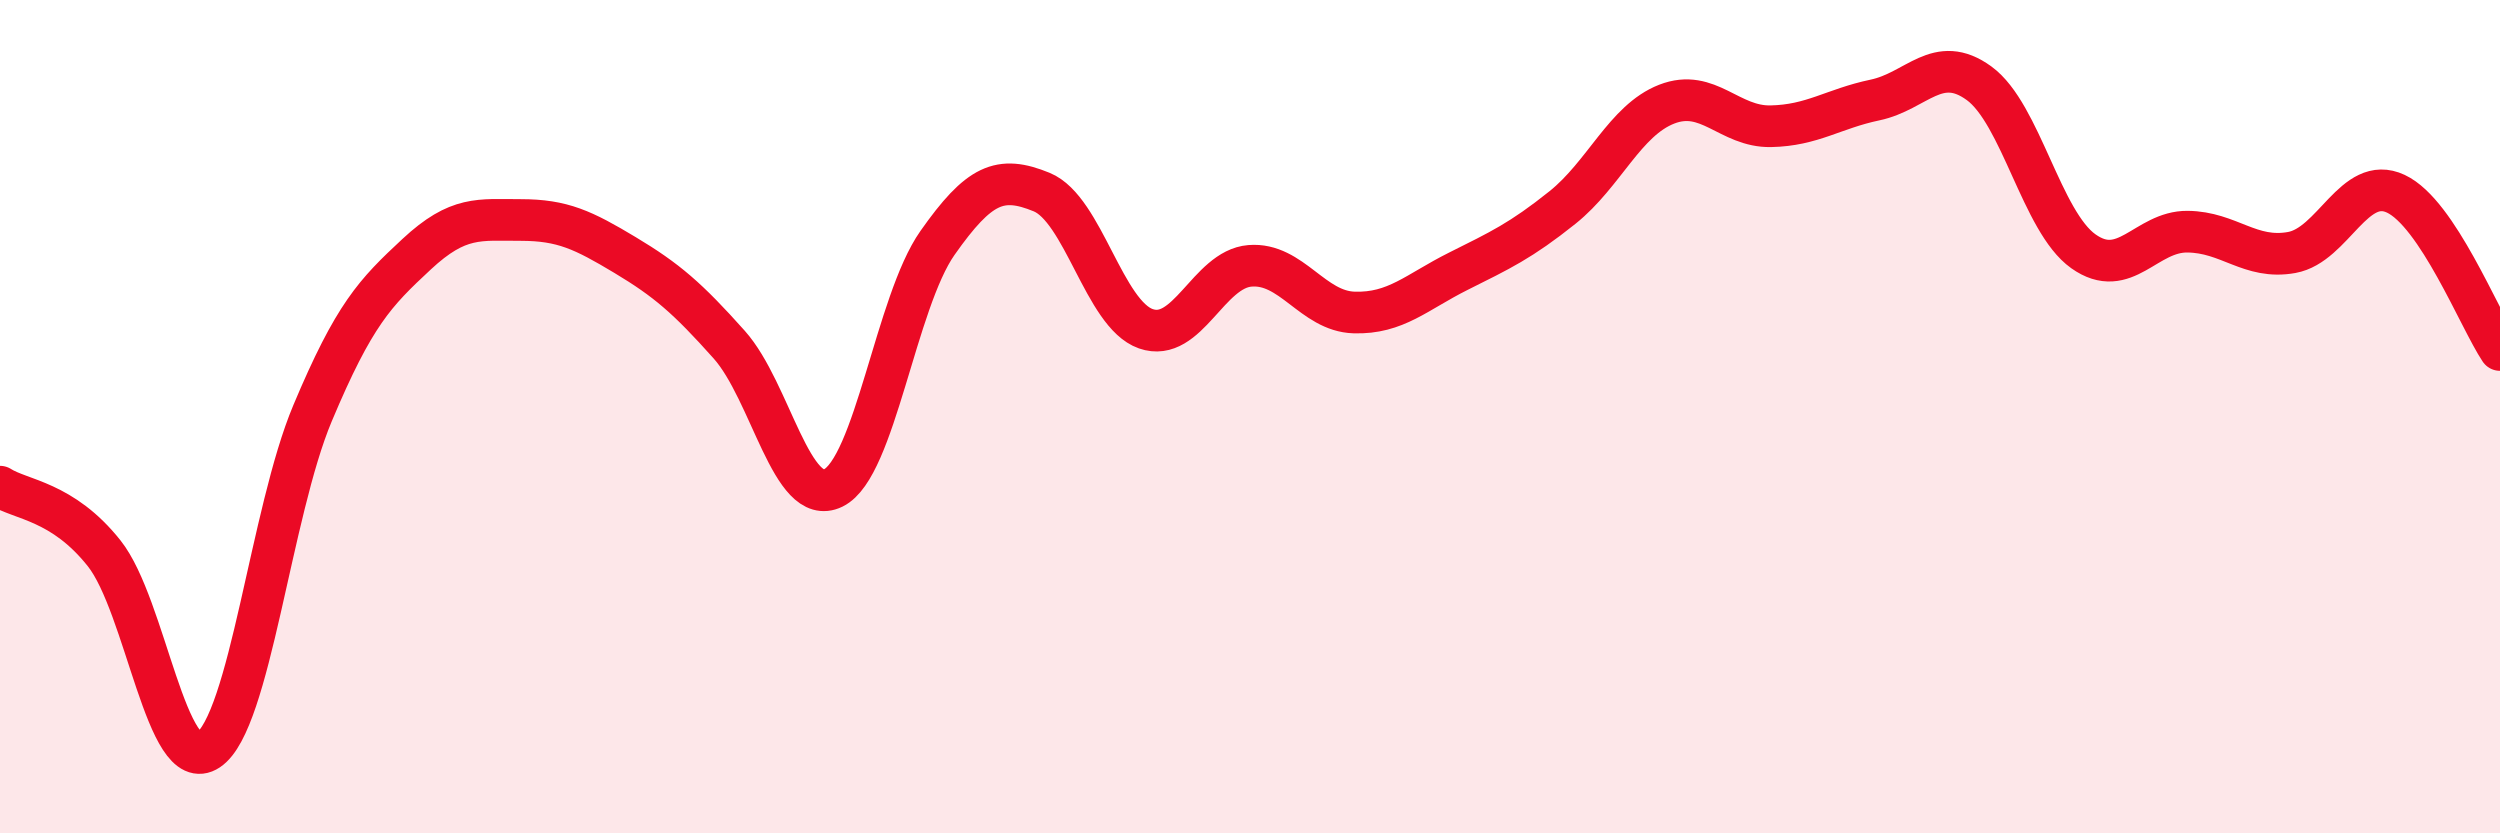
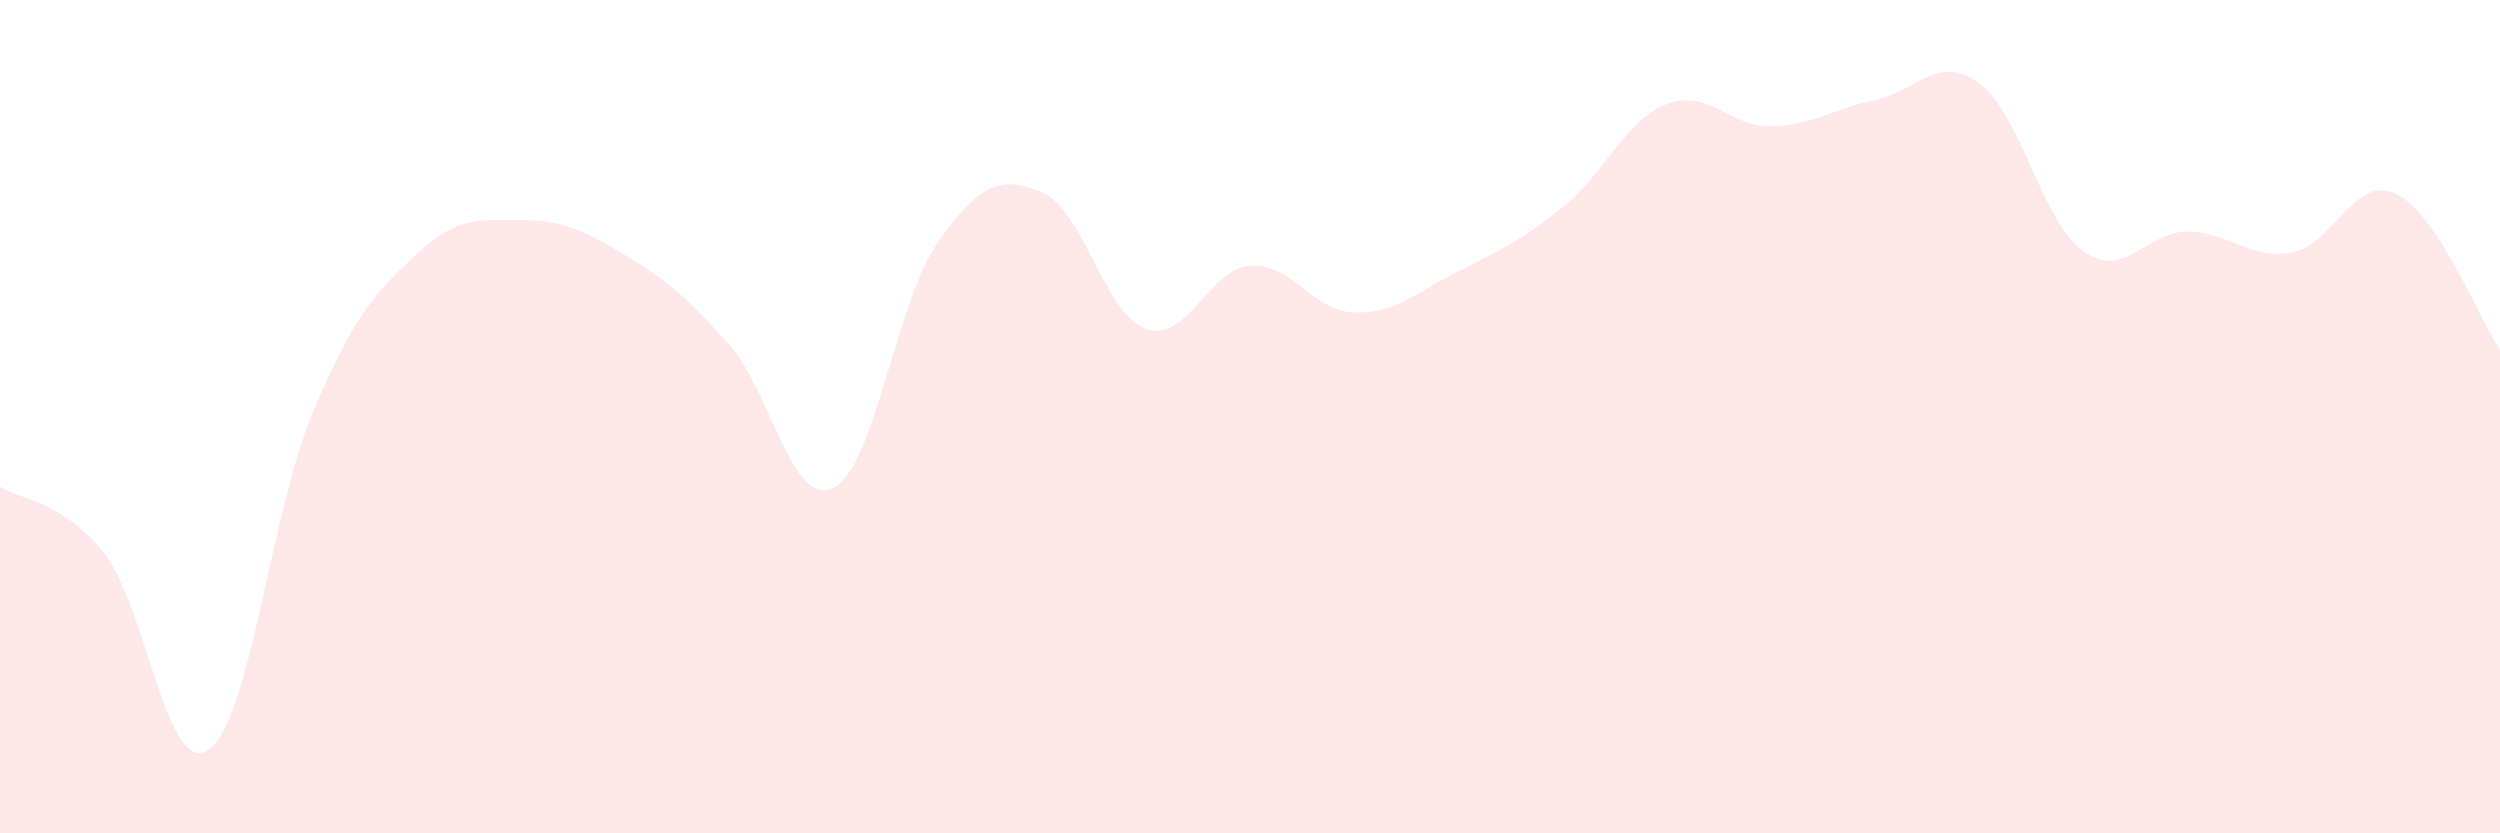
<svg xmlns="http://www.w3.org/2000/svg" width="60" height="20" viewBox="0 0 60 20">
  <path d="M 0,11.68 C 0.5,12 1.5,12.02 2.5,13.28 C 3.5,14.54 4,18.67 5,18 C 6,17.33 6.5,12.3 7.5,9.92 C 8.5,7.54 9,7.03 10,6.1 C 11,5.17 11.5,5.28 12.5,5.28 C 13.5,5.28 14,5.52 15,6.12 C 16,6.72 16.5,7.15 17.5,8.27 C 18.5,9.39 19,12.2 20,11.71 C 21,11.22 21.5,7.25 22.5,5.83 C 23.5,4.41 24,4.2 25,4.61 C 26,5.02 26.5,7.54 27.5,7.89 C 28.5,8.24 29,6.46 30,6.38 C 31,6.3 31.5,7.47 32.5,7.5 C 33.5,7.53 34,7.01 35,6.51 C 36,6.01 36.5,5.78 37.5,4.98 C 38.5,4.18 39,2.89 40,2.5 C 41,2.11 41.5,3.05 42.5,3.03 C 43.5,3.01 44,2.61 45,2.4 C 46,2.19 46.5,1.27 47.5,2 C 48.5,2.73 49,5.32 50,6.03 C 51,6.74 51.5,5.55 52.5,5.56 C 53.5,5.57 54,6.24 55,6.06 C 56,5.88 56.5,4.18 57.5,4.65 C 58.5,5.12 59.5,7.65 60,8.4L60 20L0 20Z" fill="#EB0A25" opacity="0.1" stroke-linecap="round" stroke-linejoin="round" />
-   <path d="M 0,11.68 C 0.5,12 1.5,12.02 2.5,13.28 C 3.5,14.54 4,18.67 5,18 C 6,17.33 6.5,12.3 7.5,9.92 C 8.5,7.54 9,7.03 10,6.1 C 11,5.17 11.5,5.28 12.5,5.28 C 13.5,5.28 14,5.52 15,6.12 C 16,6.72 16.5,7.15 17.5,8.27 C 18.5,9.39 19,12.2 20,11.71 C 21,11.22 21.5,7.25 22.5,5.83 C 23.5,4.41 24,4.2 25,4.61 C 26,5.02 26.5,7.54 27.5,7.89 C 28.5,8.24 29,6.46 30,6.38 C 31,6.3 31.5,7.47 32.5,7.5 C 33.5,7.53 34,7.01 35,6.51 C 36,6.01 36.5,5.78 37.5,4.98 C 38.5,4.18 39,2.89 40,2.5 C 41,2.11 41.5,3.05 42.5,3.03 C 43.5,3.01 44,2.61 45,2.4 C 46,2.19 46.5,1.27 47.5,2 C 48.5,2.73 49,5.32 50,6.03 C 51,6.74 51.5,5.55 52.5,5.56 C 53.5,5.57 54,6.24 55,6.06 C 56,5.88 56.5,4.18 57.5,4.65 C 58.5,5.12 59.5,7.65 60,8.4" stroke="#EB0A25" stroke-width="1" fill="none" stroke-linecap="round" stroke-linejoin="round" />
</svg>